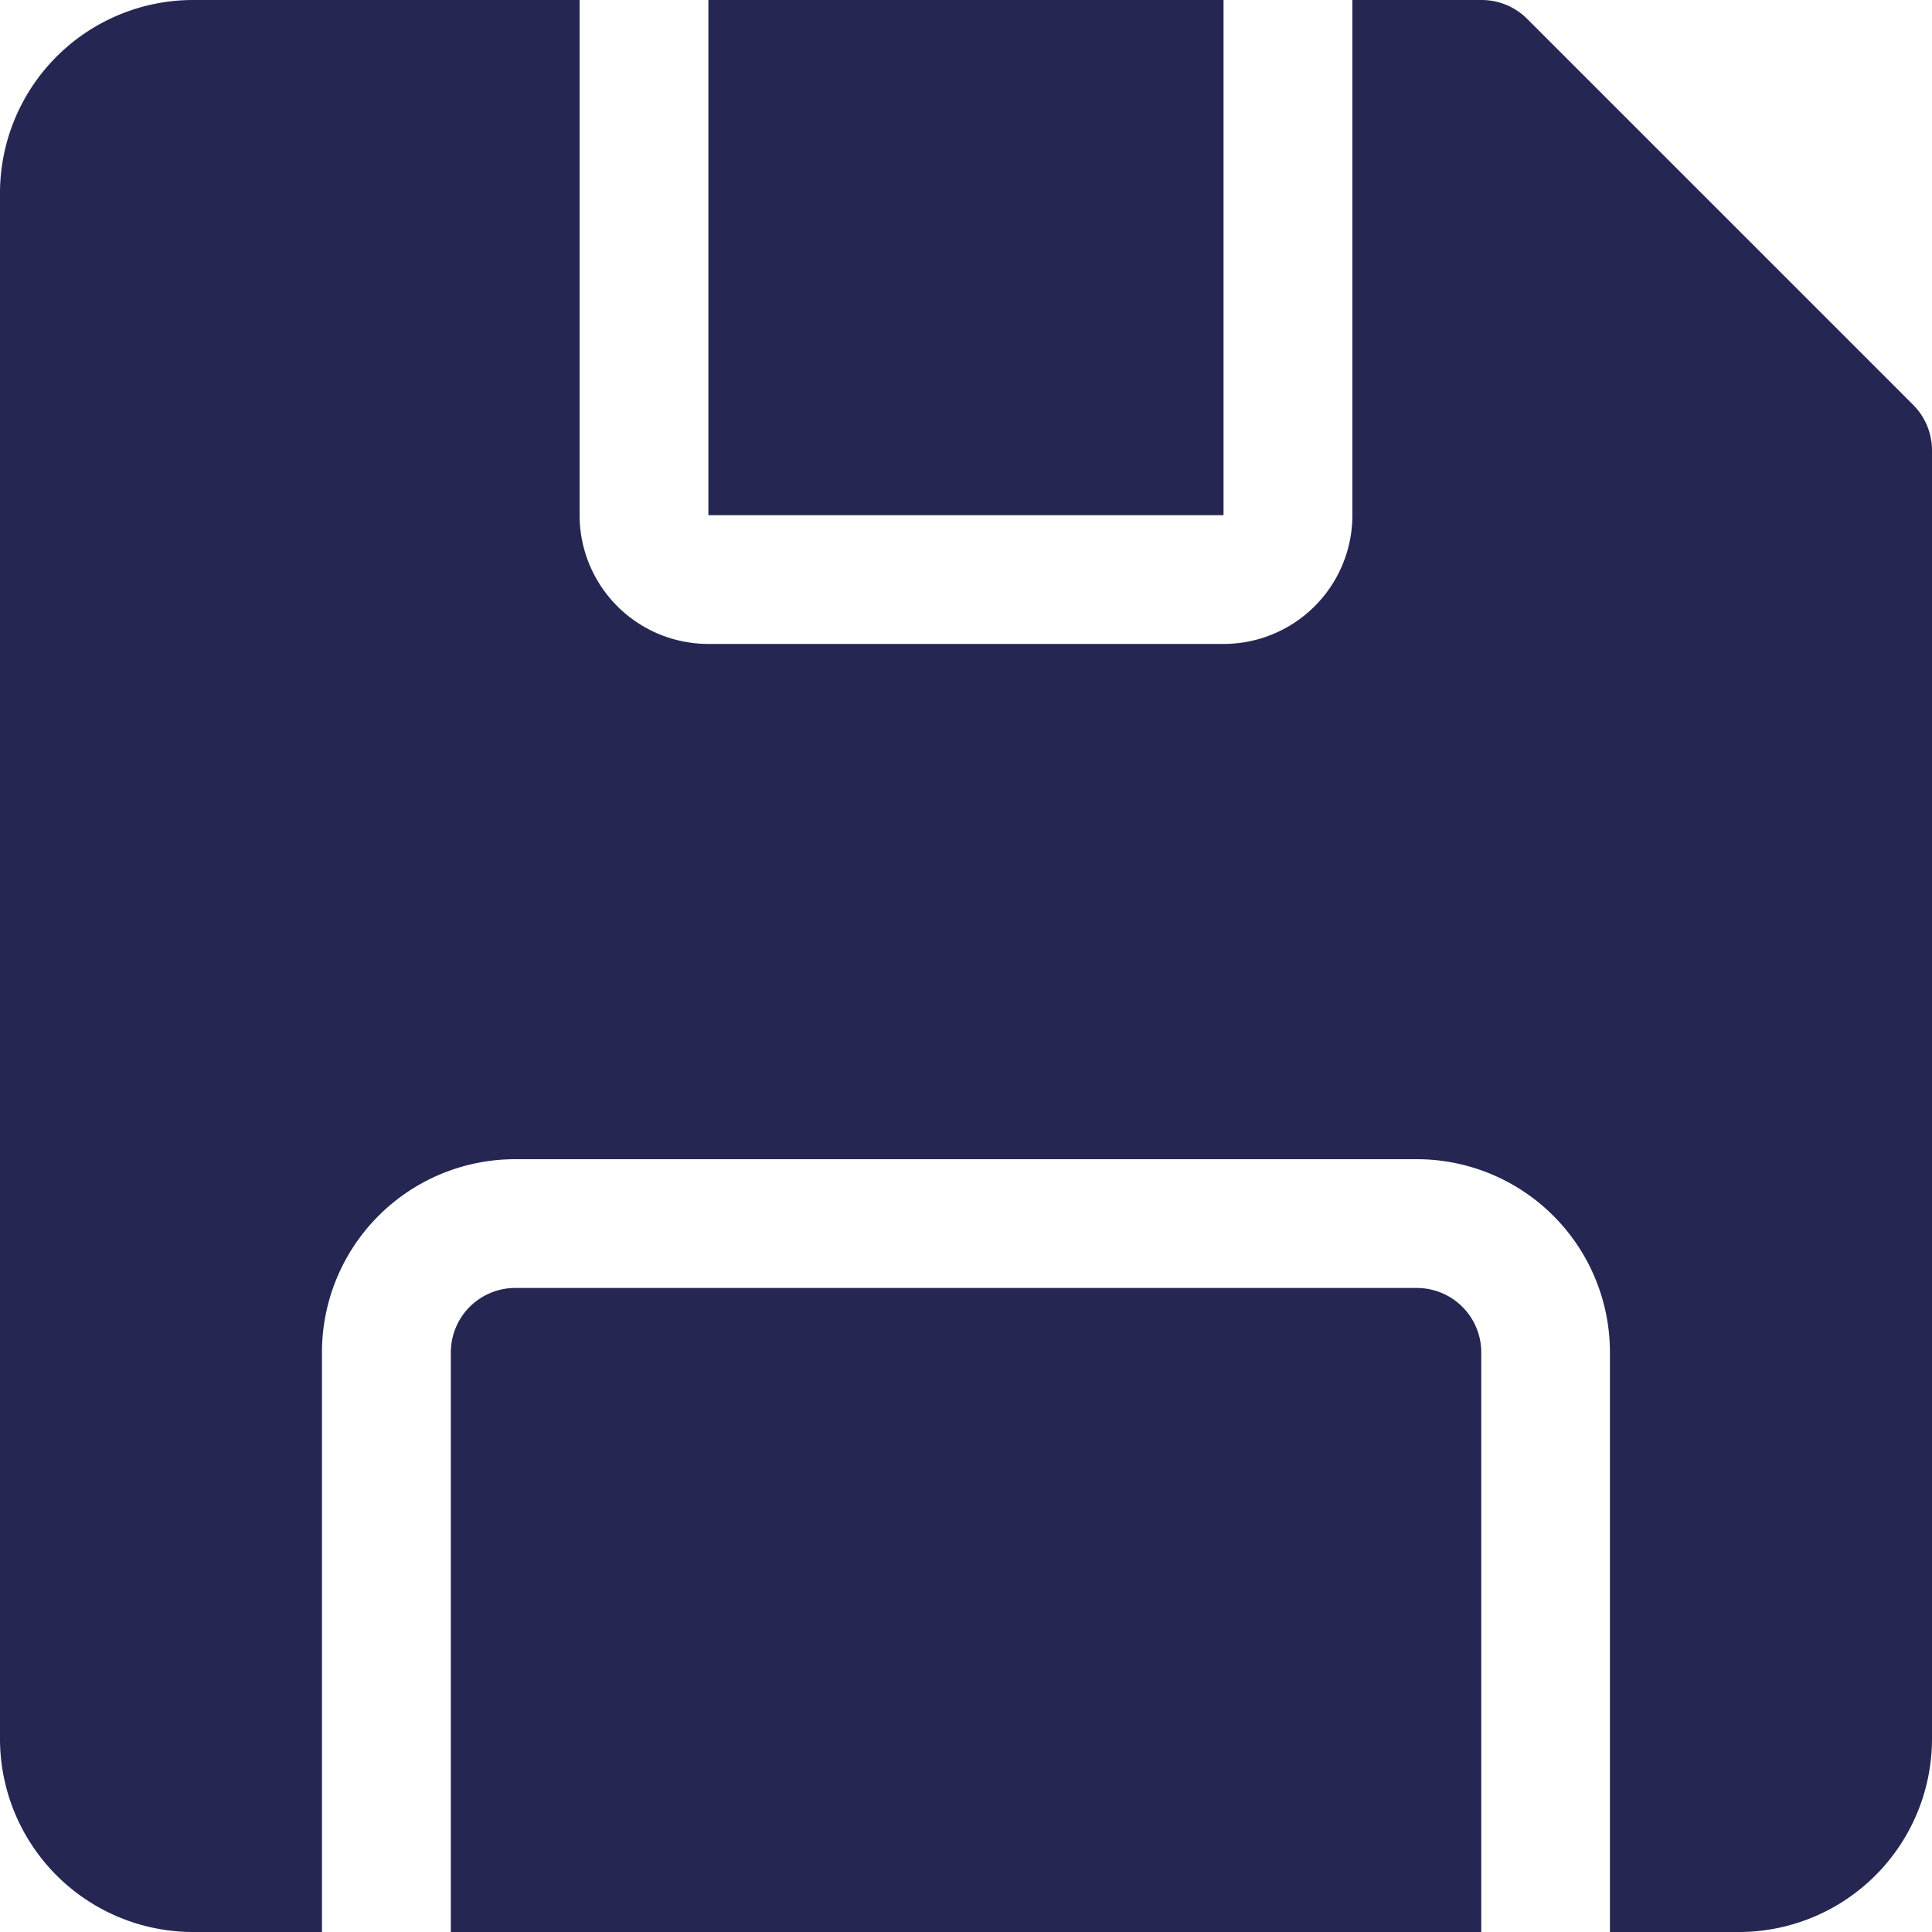
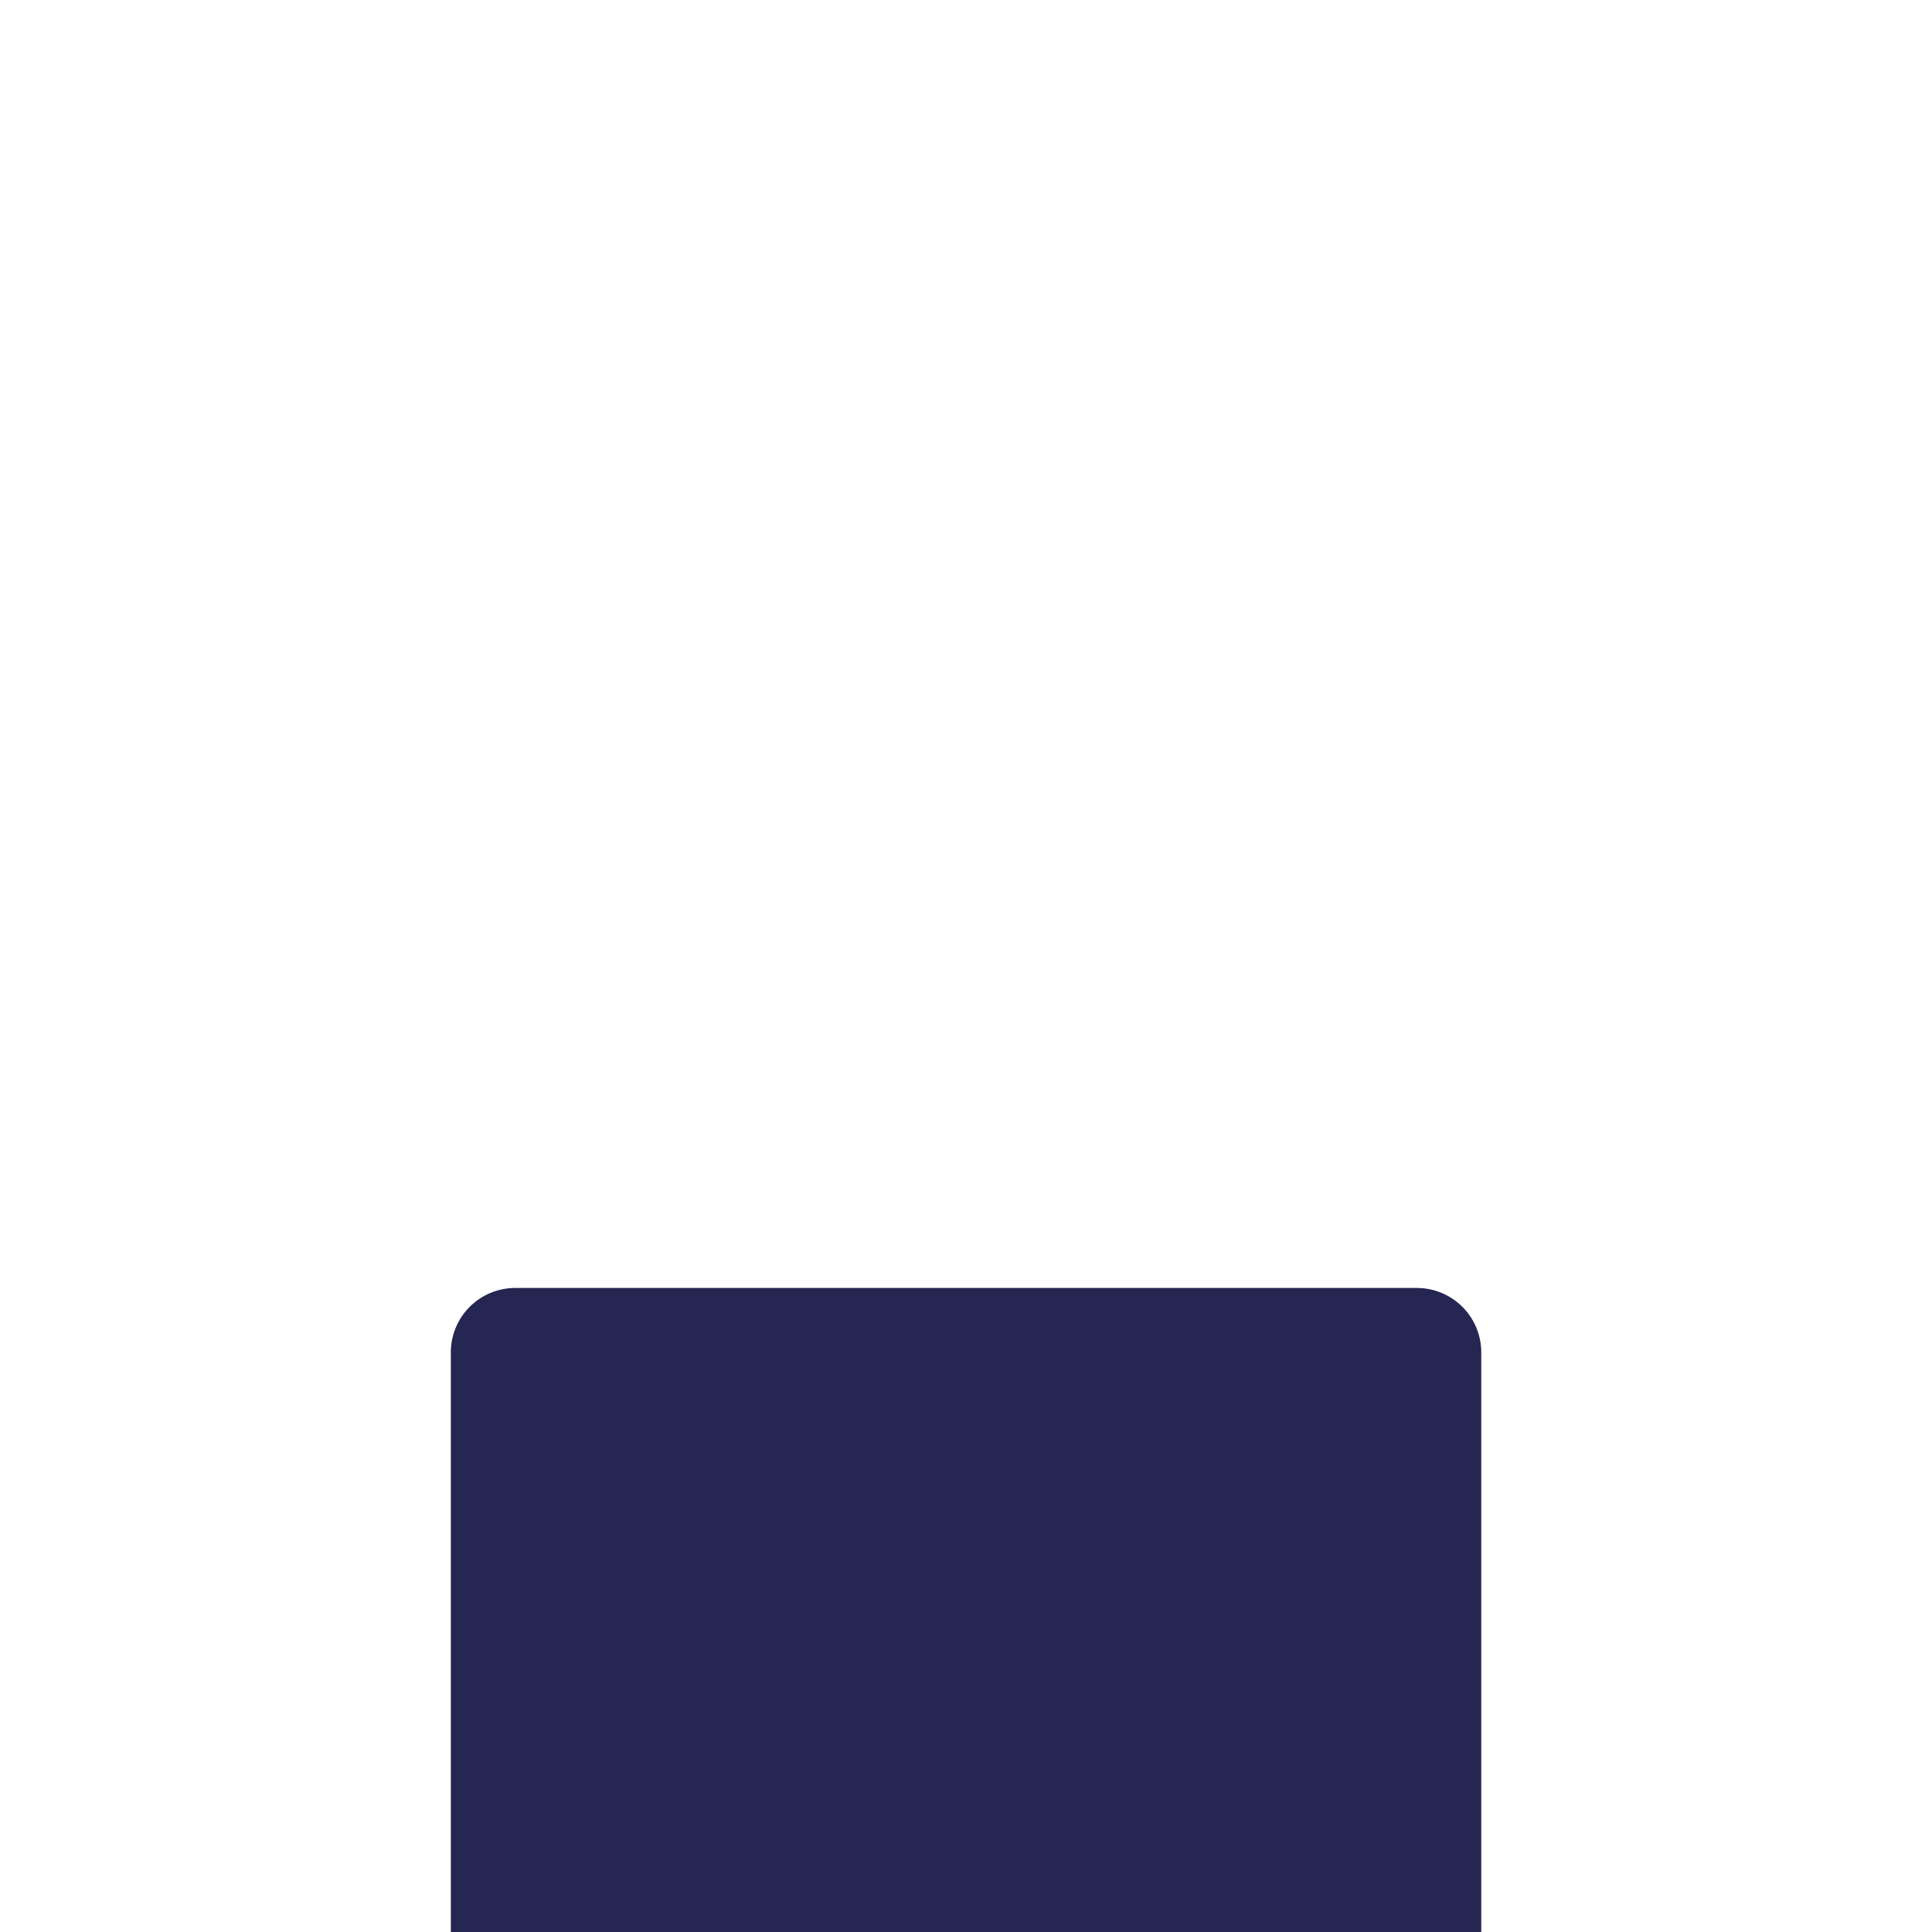
<svg xmlns="http://www.w3.org/2000/svg" width="20" height="20" viewBox="0 0 20 20">
  <defs>
    <style>.a{fill:#252652;}</style>
  </defs>
  <g transform="translate(-1 -1)">
-     <path class="a" d="M20.807,5.193l-4-4A.667.667,0,0,0,16.333,1H15V6.333a1.333,1.333,0,0,1-1.333,1.333H8.333A1.333,1.333,0,0,1,7,6.333V1H3A2,2,0,0,0,1,3V19a2,2,0,0,0,2,2H4.333V15a2,2,0,0,1,2-2h9.333a2,2,0,0,1,2,2v6H19a2,2,0,0,0,2-2V5.667A.667.667,0,0,0,20.807,5.193Z" transform="translate(0 0)" />
-     <path class="a" d="M12,1h5.333V6.333H12Z" transform="translate(-3.667 0)" />
    <path class="a" d="M18,21H8.667A.667.667,0,0,0,8,21.667v6H18.667v-6A.667.667,0,0,0,18,21Z" transform="translate(-2.333 -6.667)" />
  </g>
</svg>